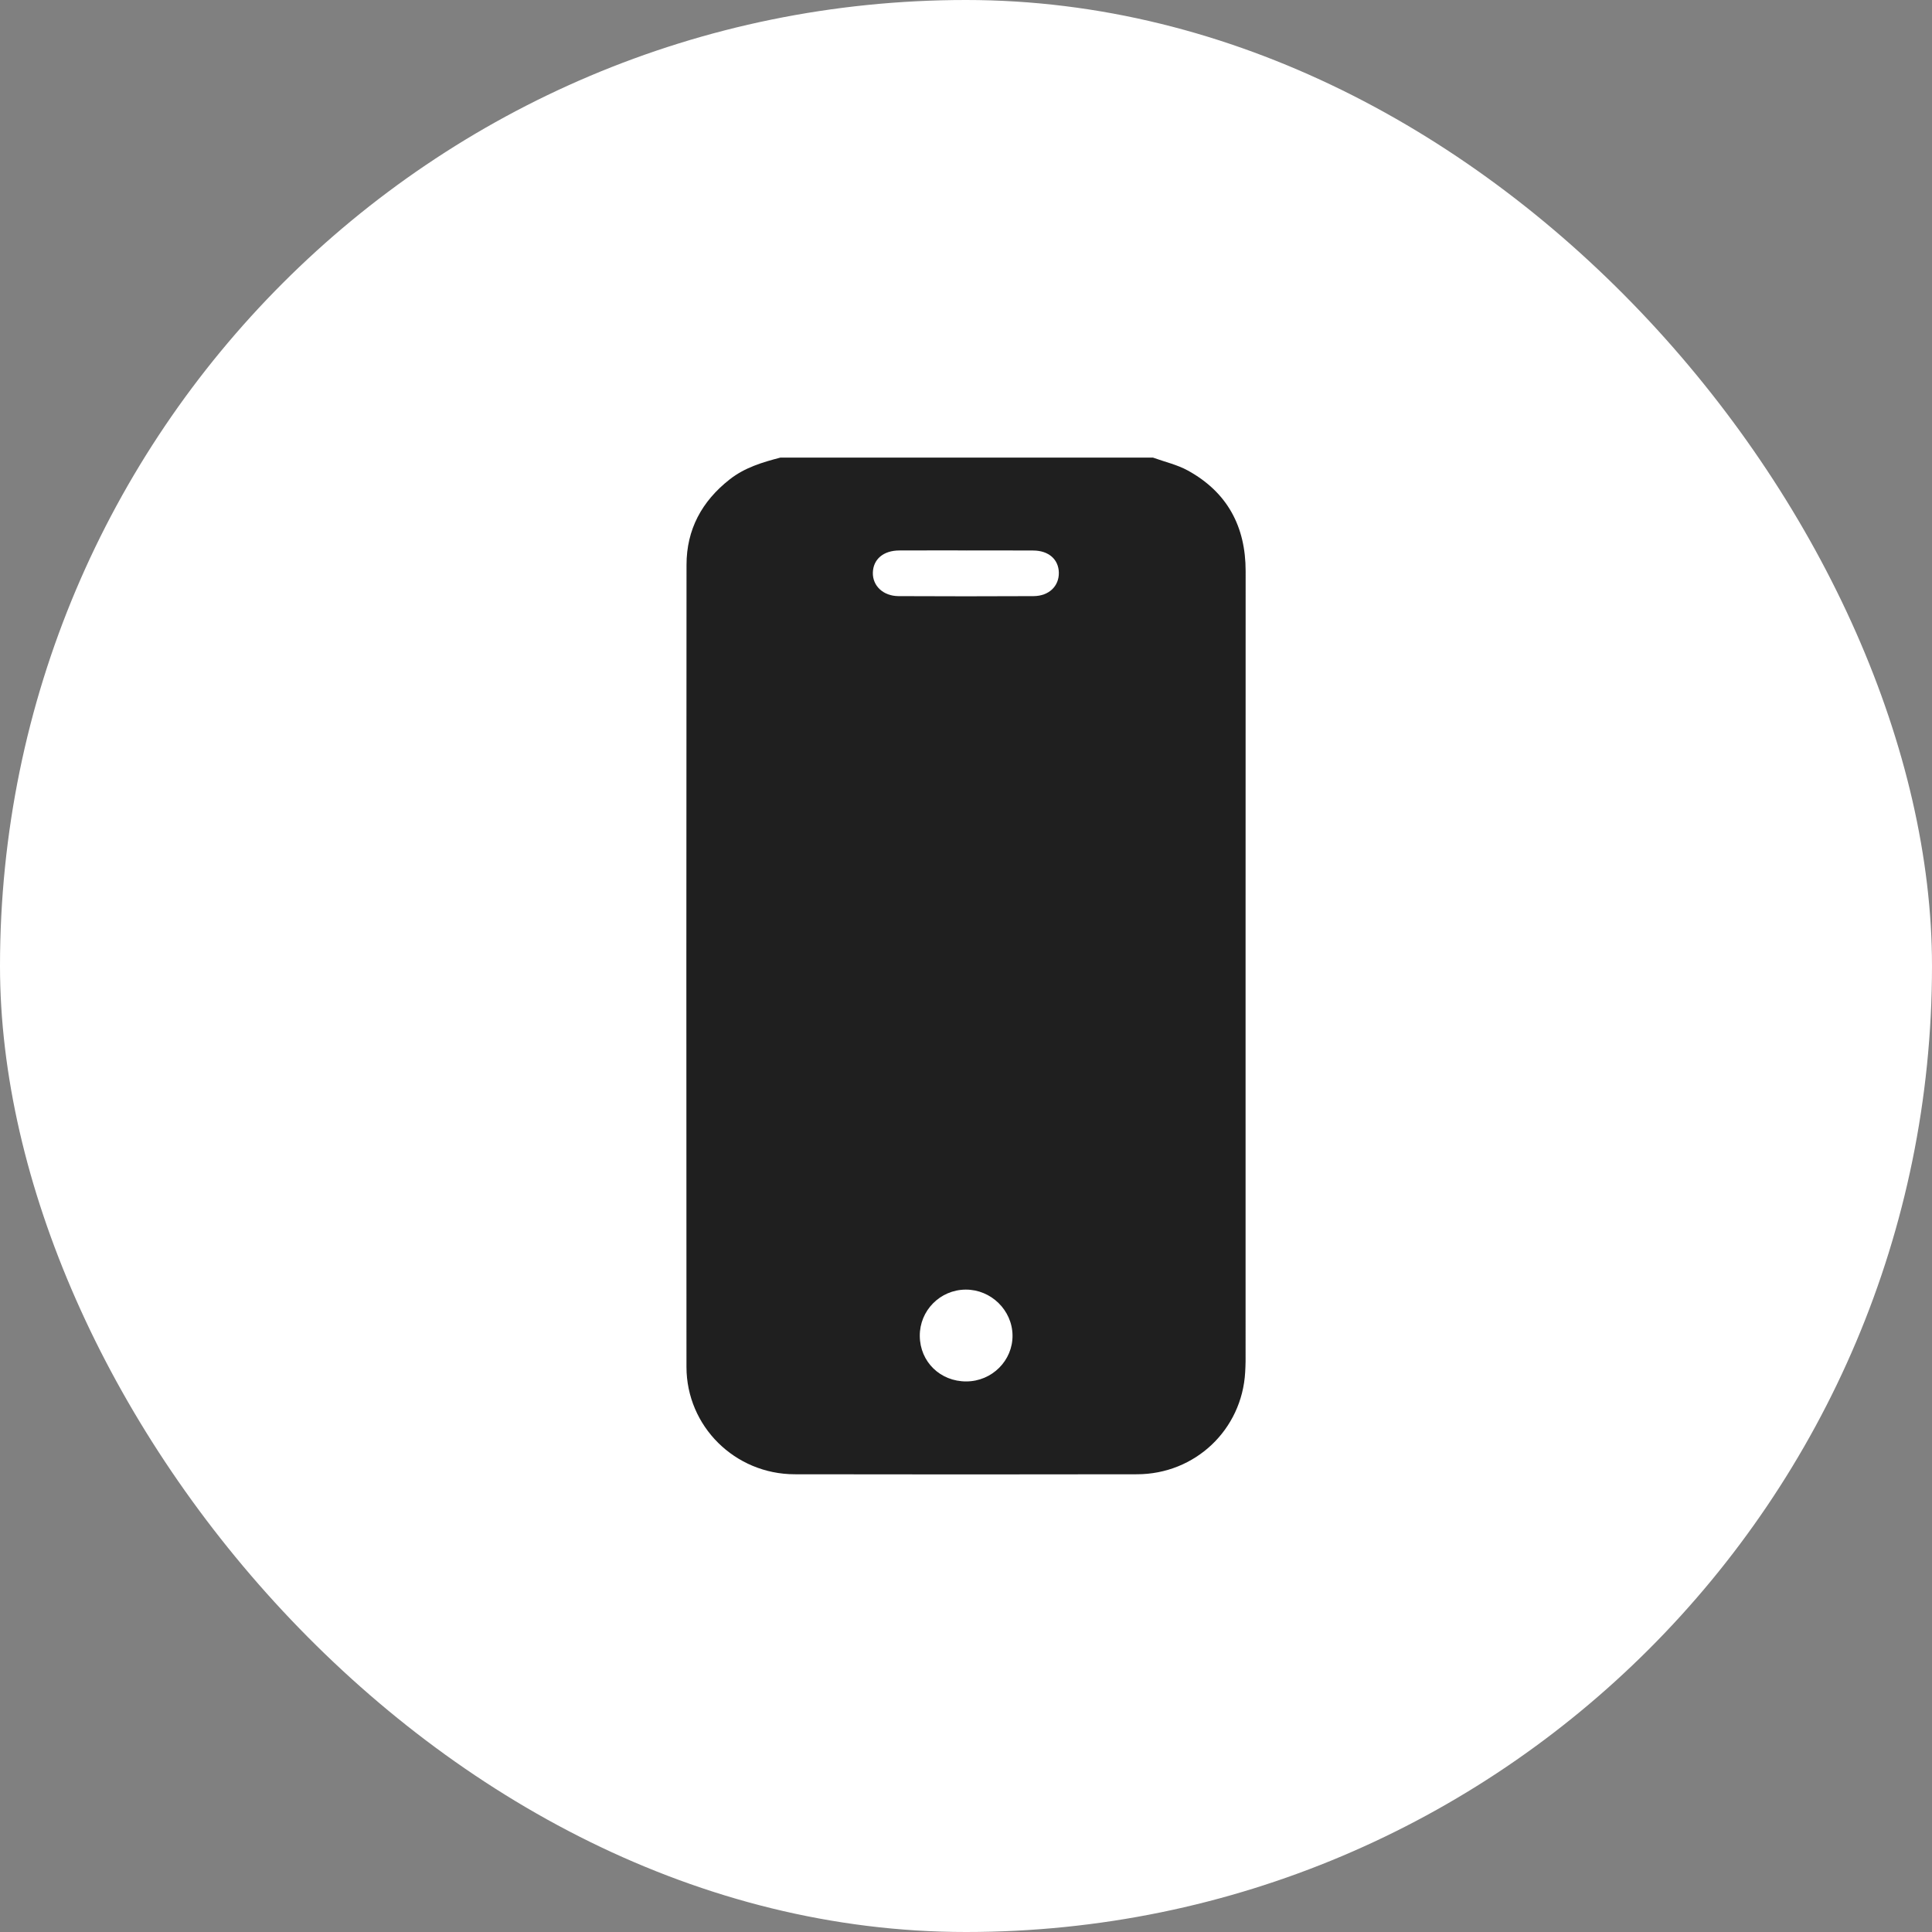
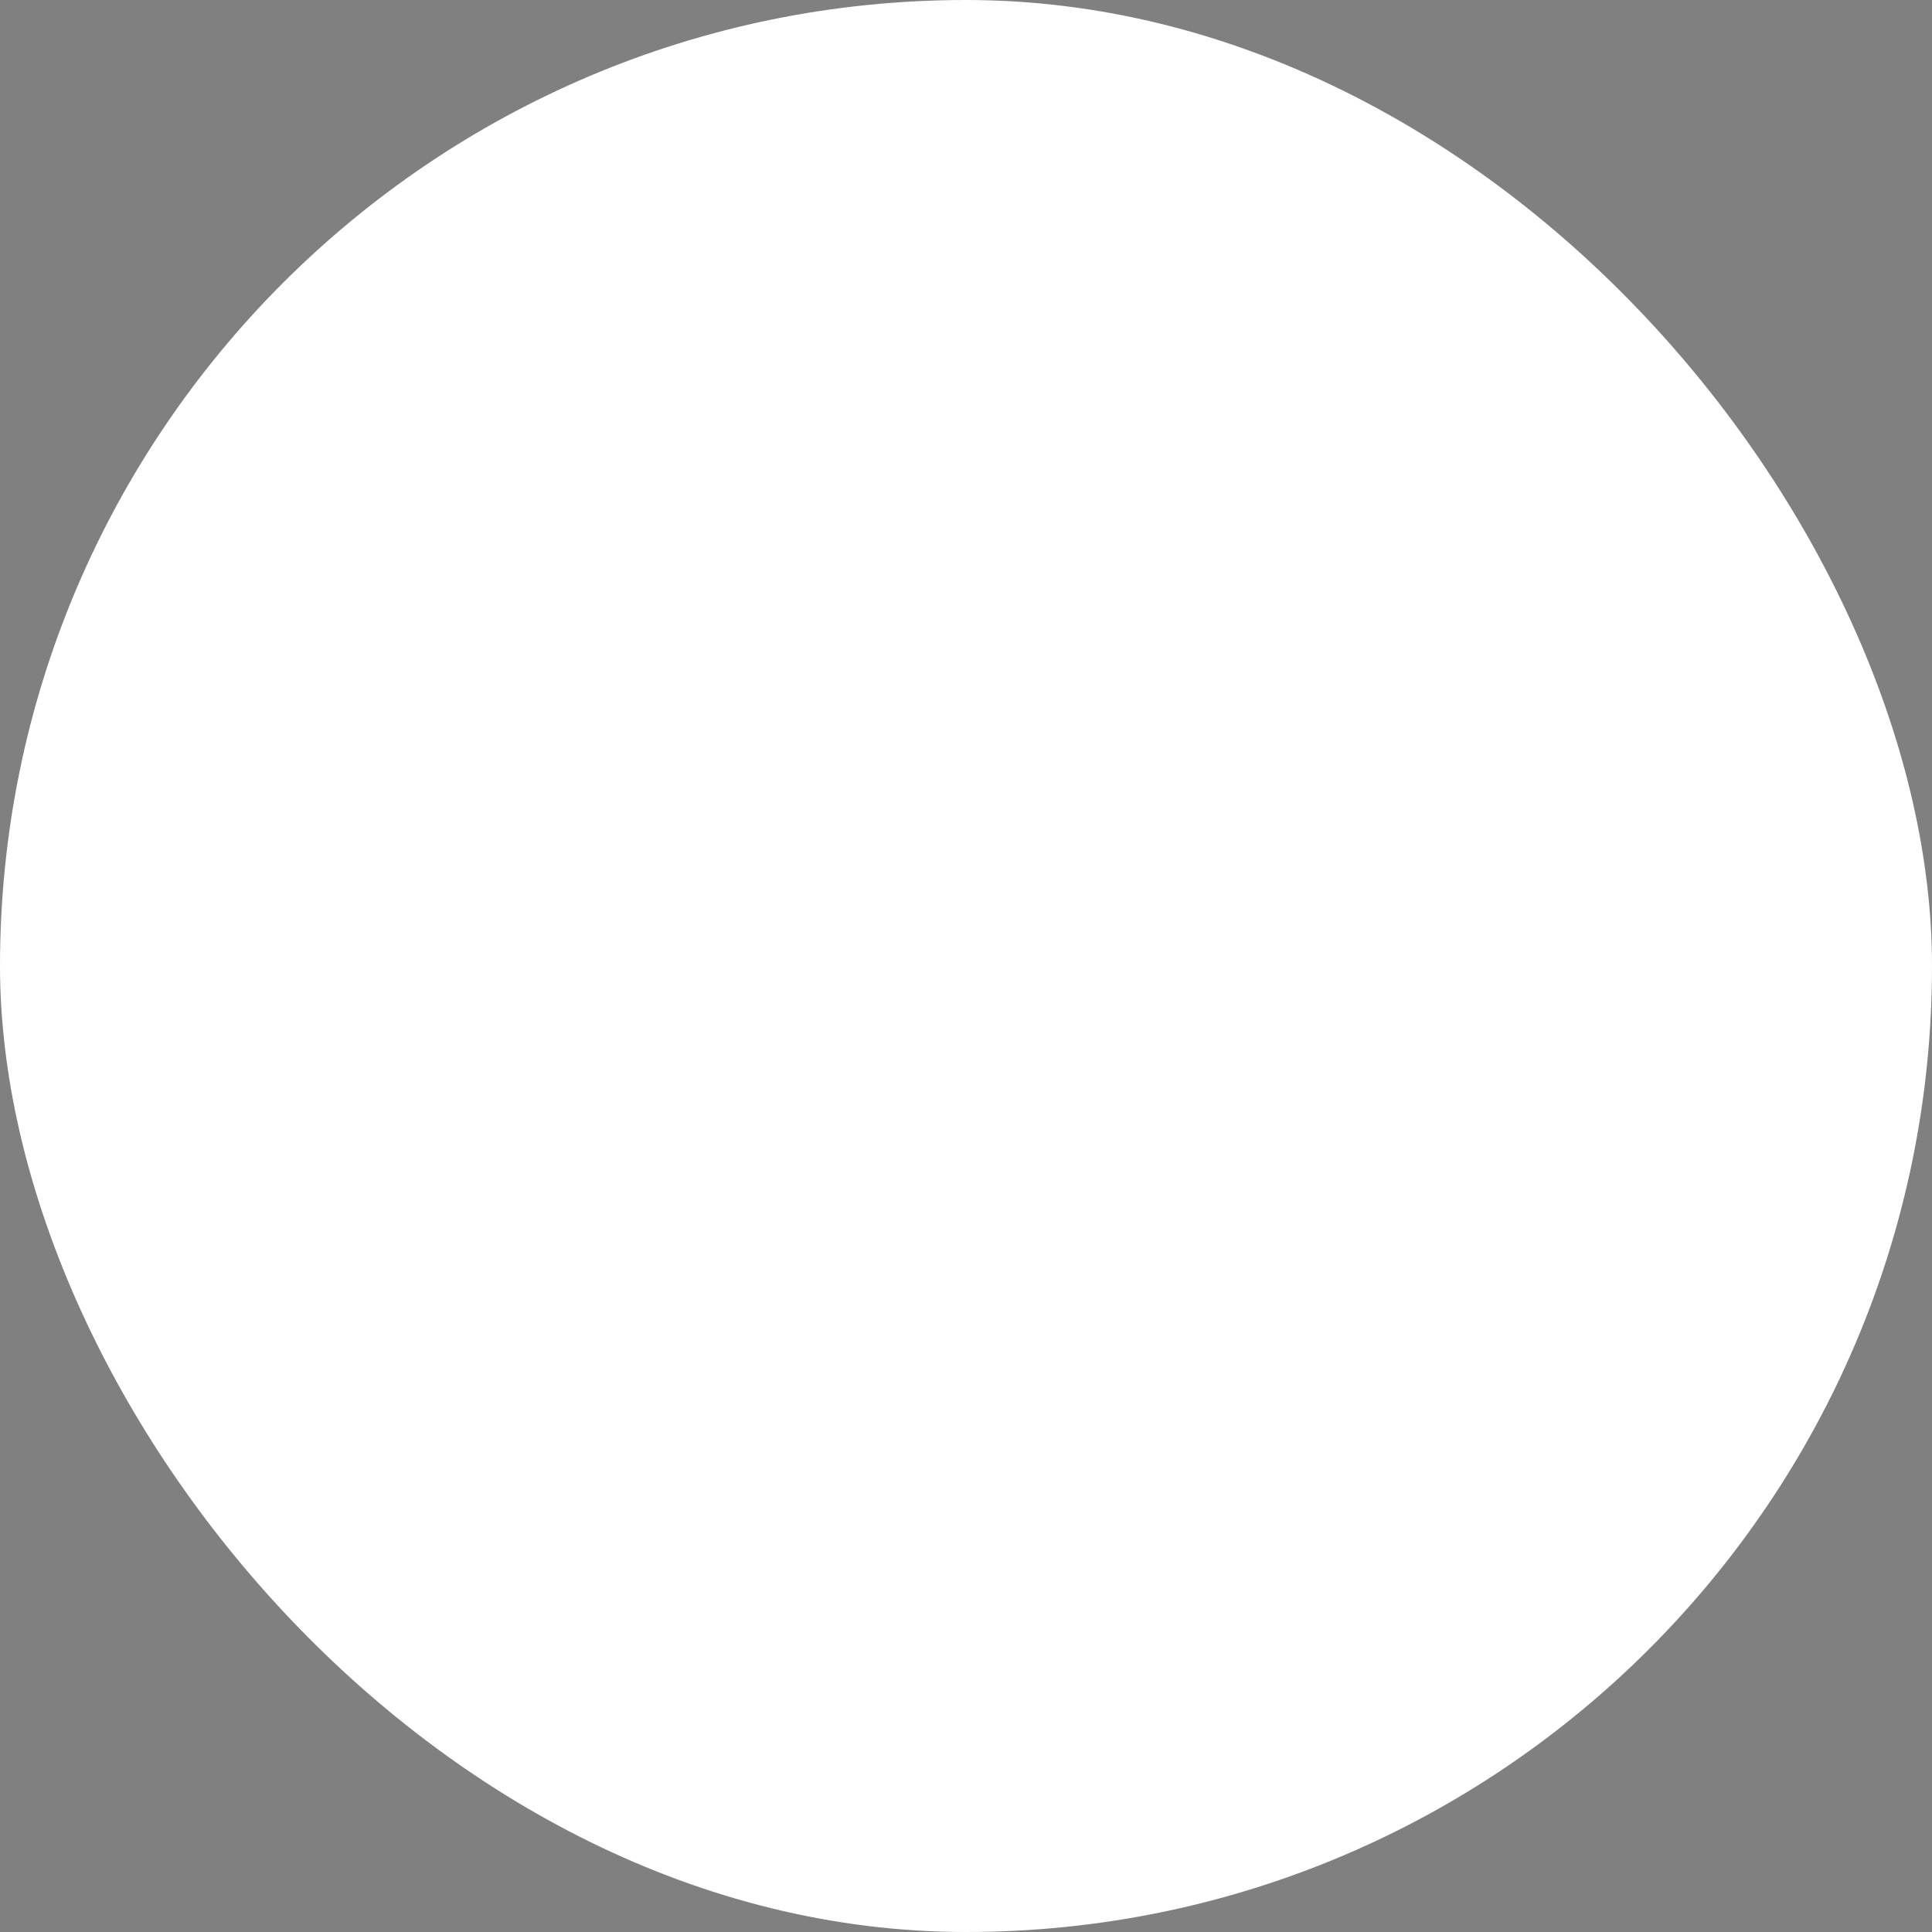
<svg xmlns="http://www.w3.org/2000/svg" width="38" height="38" viewBox="0 0 38 38" fill="none">
  <rect x="0" y="0" width="38" height="38" fill="#808080" stroke="none" />
  <rect width="38" height="38" rx="19" fill="white" />
-   <path d="M15.351 9C17.793 9 20.234 9 22.676 9C22.907 9.084 23.154 9.139 23.366 9.256C24.141 9.684 24.5 10.357 24.5 11.232C24.498 16.413 24.499 21.594 24.499 26.775C24.499 26.846 24.494 26.918 24.491 26.989C24.428 28.121 23.506 28.996 22.363 28.997C20.118 29.001 17.874 29.001 15.63 28.997C14.454 28.995 13.503 28.053 13.502 26.887C13.499 21.628 13.499 16.369 13.503 11.11C13.503 10.415 13.804 9.859 14.352 9.429C14.647 9.197 14.996 9.092 15.351 9ZM19.007 10.826C18.568 10.826 18.128 10.825 17.688 10.827C17.375 10.828 17.174 11 17.168 11.264C17.162 11.523 17.371 11.723 17.672 11.725C18.558 11.729 19.443 11.73 20.329 11.725C20.633 11.723 20.832 11.527 20.826 11.261C20.82 11.002 20.626 10.83 20.325 10.828C19.886 10.825 19.446 10.827 19.007 10.827L19.007 10.826ZM19.007 27.171C19.512 27.169 19.921 26.76 19.915 26.264C19.909 25.769 19.492 25.362 18.993 25.365C18.491 25.368 18.087 25.777 18.091 26.277C18.095 26.785 18.494 27.173 19.007 27.171V27.171Z" fill="#1F1F1F" />
</svg>